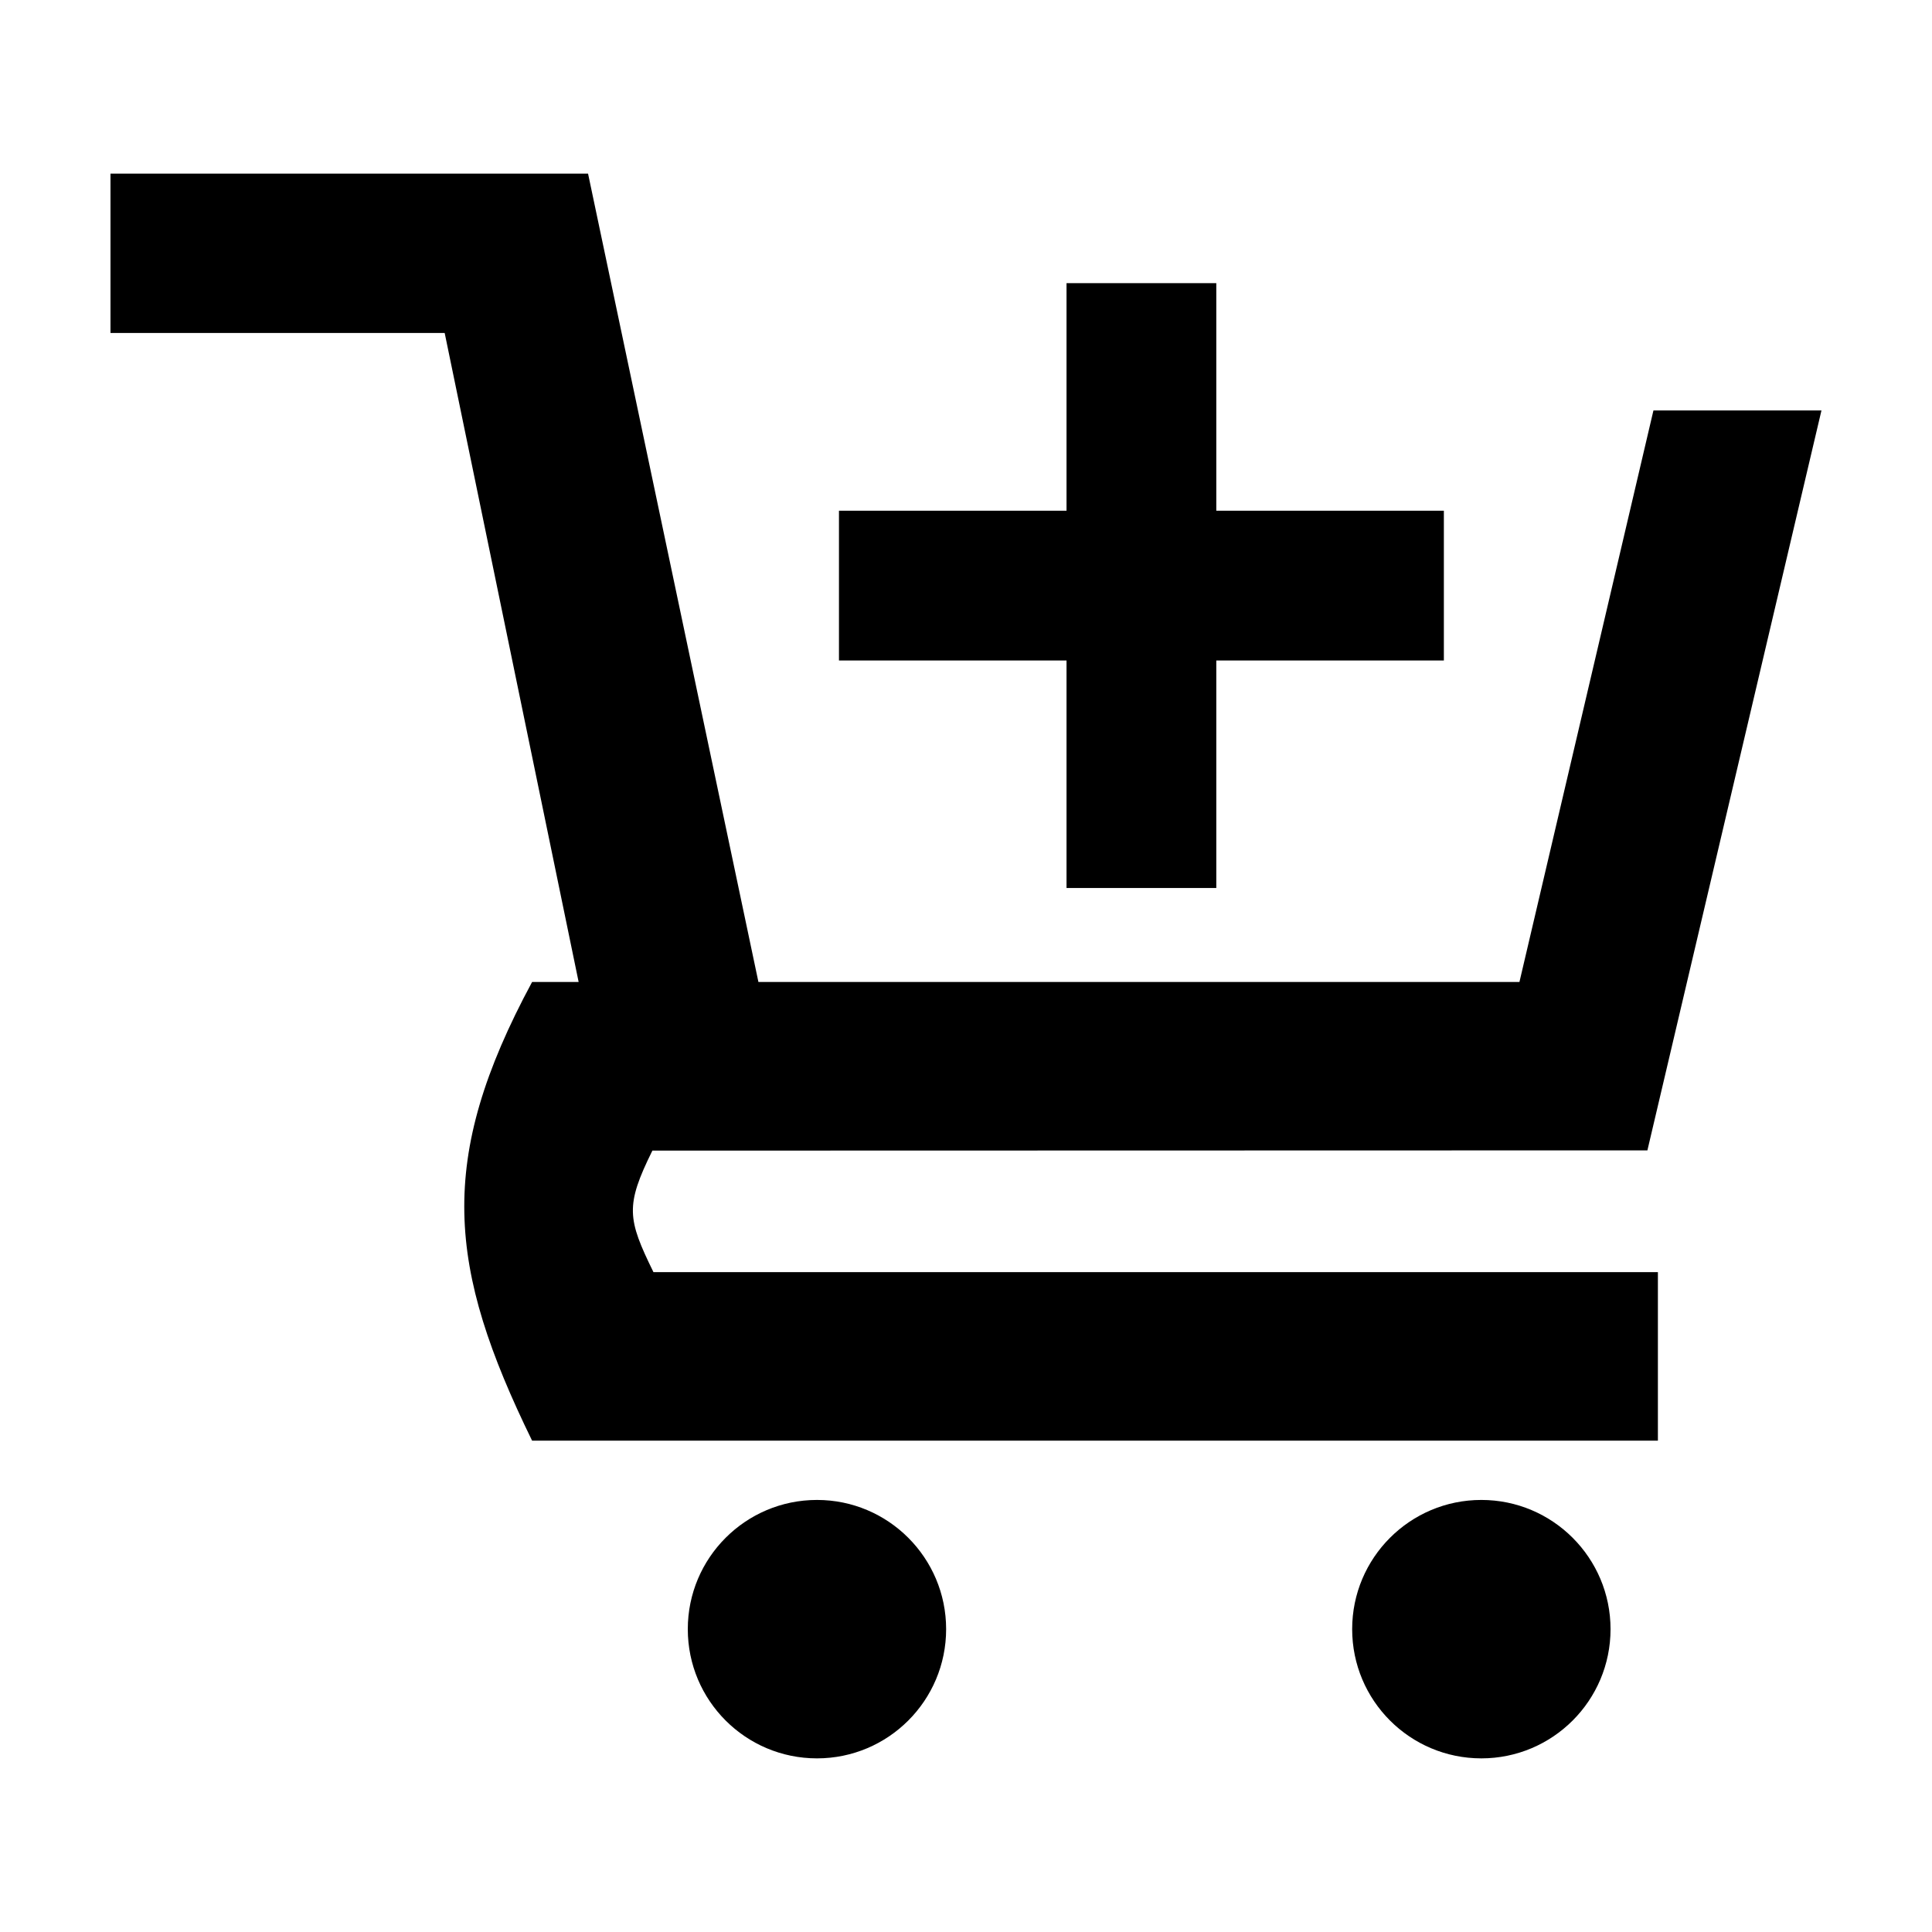
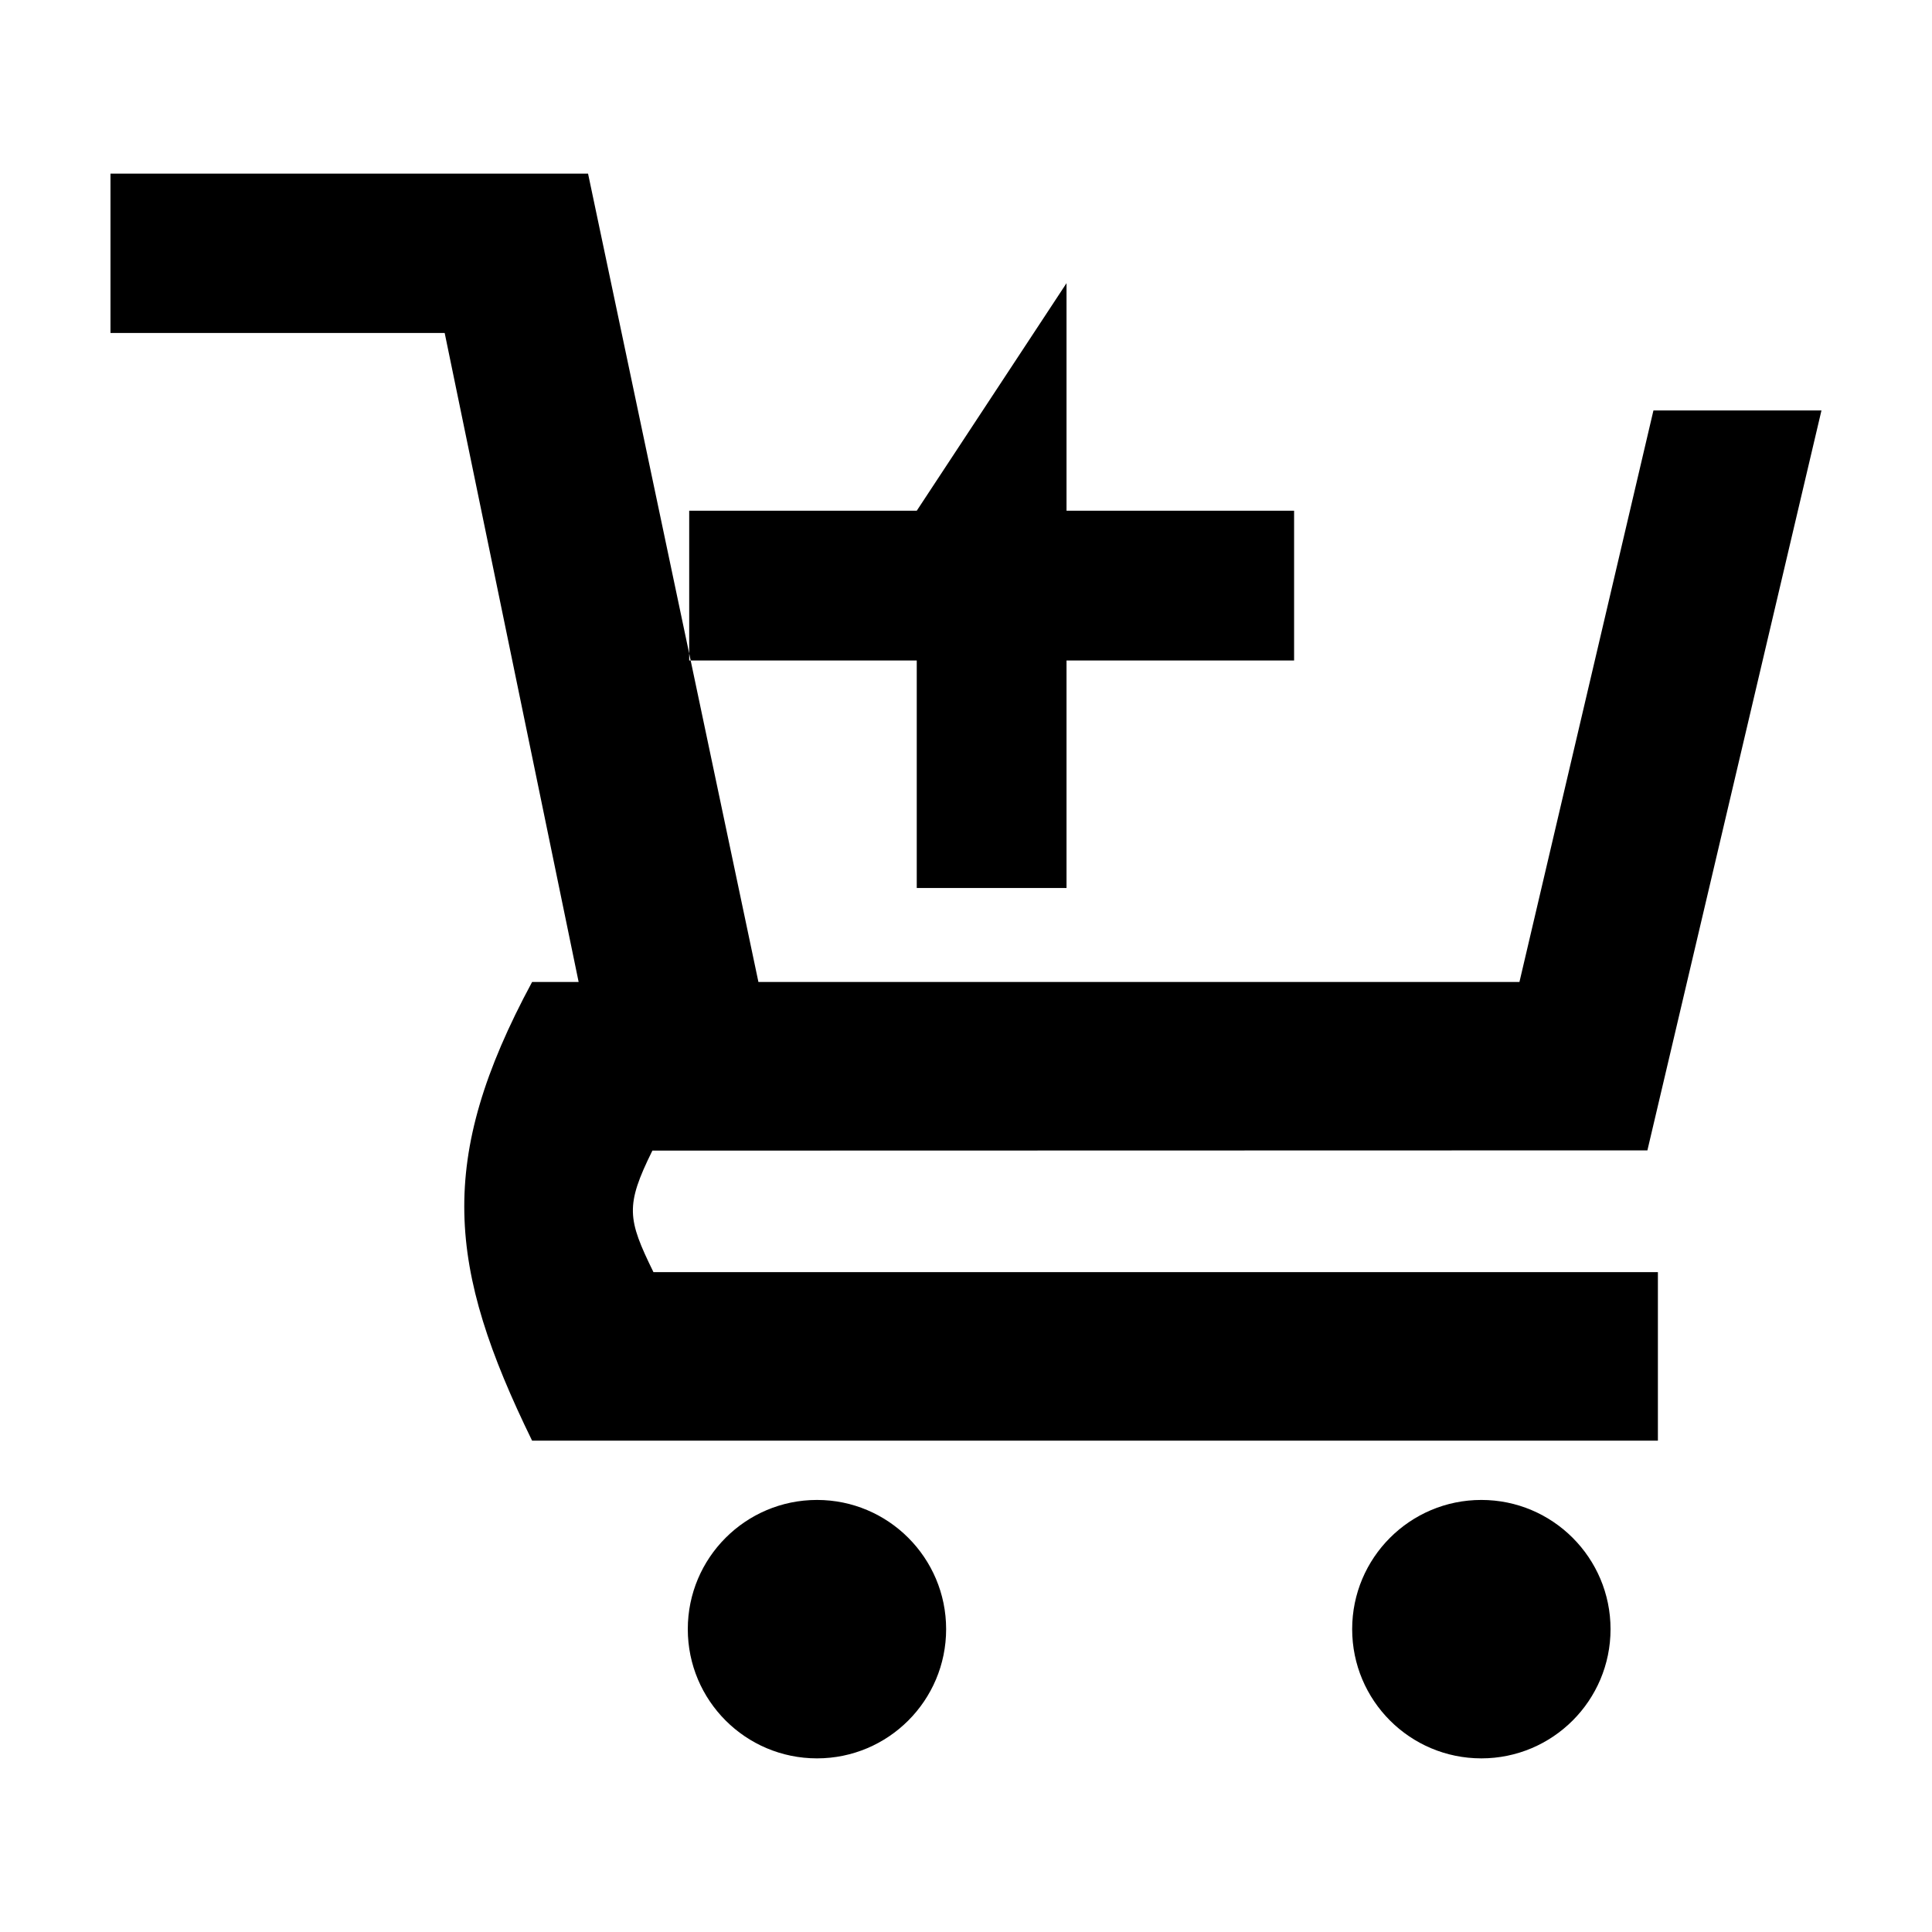
<svg xmlns="http://www.w3.org/2000/svg" fill="#000000" width="800px" height="800px" version="1.1" viewBox="144 144 512 512">
-   <path d="m173.27 190.01h126.57l45.148 214.22h201.68l35.512-151.46h44.527l-46.129 196.09-263.69 0.066c-7.219 14.602-6.641 18.07 0.281 32.199h266.19v44.664h-298.35c-22.445-45.945-25.438-74.348 0-121.55h12.336l-35.5-171.99h-88.566v-42.23zm253.37 29.031h39.691v60.309h60.309v39.68h-60.309v60.305h-39.691v-60.305h-60.305v-39.68h60.305zm-66.129 322.46c18.895 0 34.223 15.348 34.223 34.238 0 18.91-15.328 34.246-34.223 34.246-18.918 0-34.238-15.336-34.238-34.246 0-18.895 15.324-34.238 34.238-34.238zm176.06 0c18.898 0 34.238 15.348 34.238 34.238 0 18.91-15.34 34.246-34.238 34.246-18.918 0-34.234-15.336-34.234-34.246 0-18.895 15.316-34.238 34.234-34.238z" fill-rule="evenodd" />
+   <path d="m173.27 190.01h126.57l45.148 214.22h201.68l35.512-151.46h44.527l-46.129 196.09-263.69 0.066c-7.219 14.602-6.641 18.07 0.281 32.199h266.19v44.664h-298.35c-22.445-45.945-25.438-74.348 0-121.55h12.336l-35.5-171.99h-88.566v-42.23zm253.37 29.031v60.309h60.309v39.68h-60.309v60.305h-39.691v-60.305h-60.305v-39.68h60.305zm-66.129 322.46c18.895 0 34.223 15.348 34.223 34.238 0 18.91-15.328 34.246-34.223 34.246-18.918 0-34.238-15.336-34.238-34.246 0-18.895 15.324-34.238 34.238-34.238zm176.06 0c18.898 0 34.238 15.348 34.238 34.238 0 18.91-15.34 34.246-34.238 34.246-18.918 0-34.234-15.336-34.234-34.246 0-18.895 15.316-34.238 34.234-34.238z" fill-rule="evenodd" />
</svg>